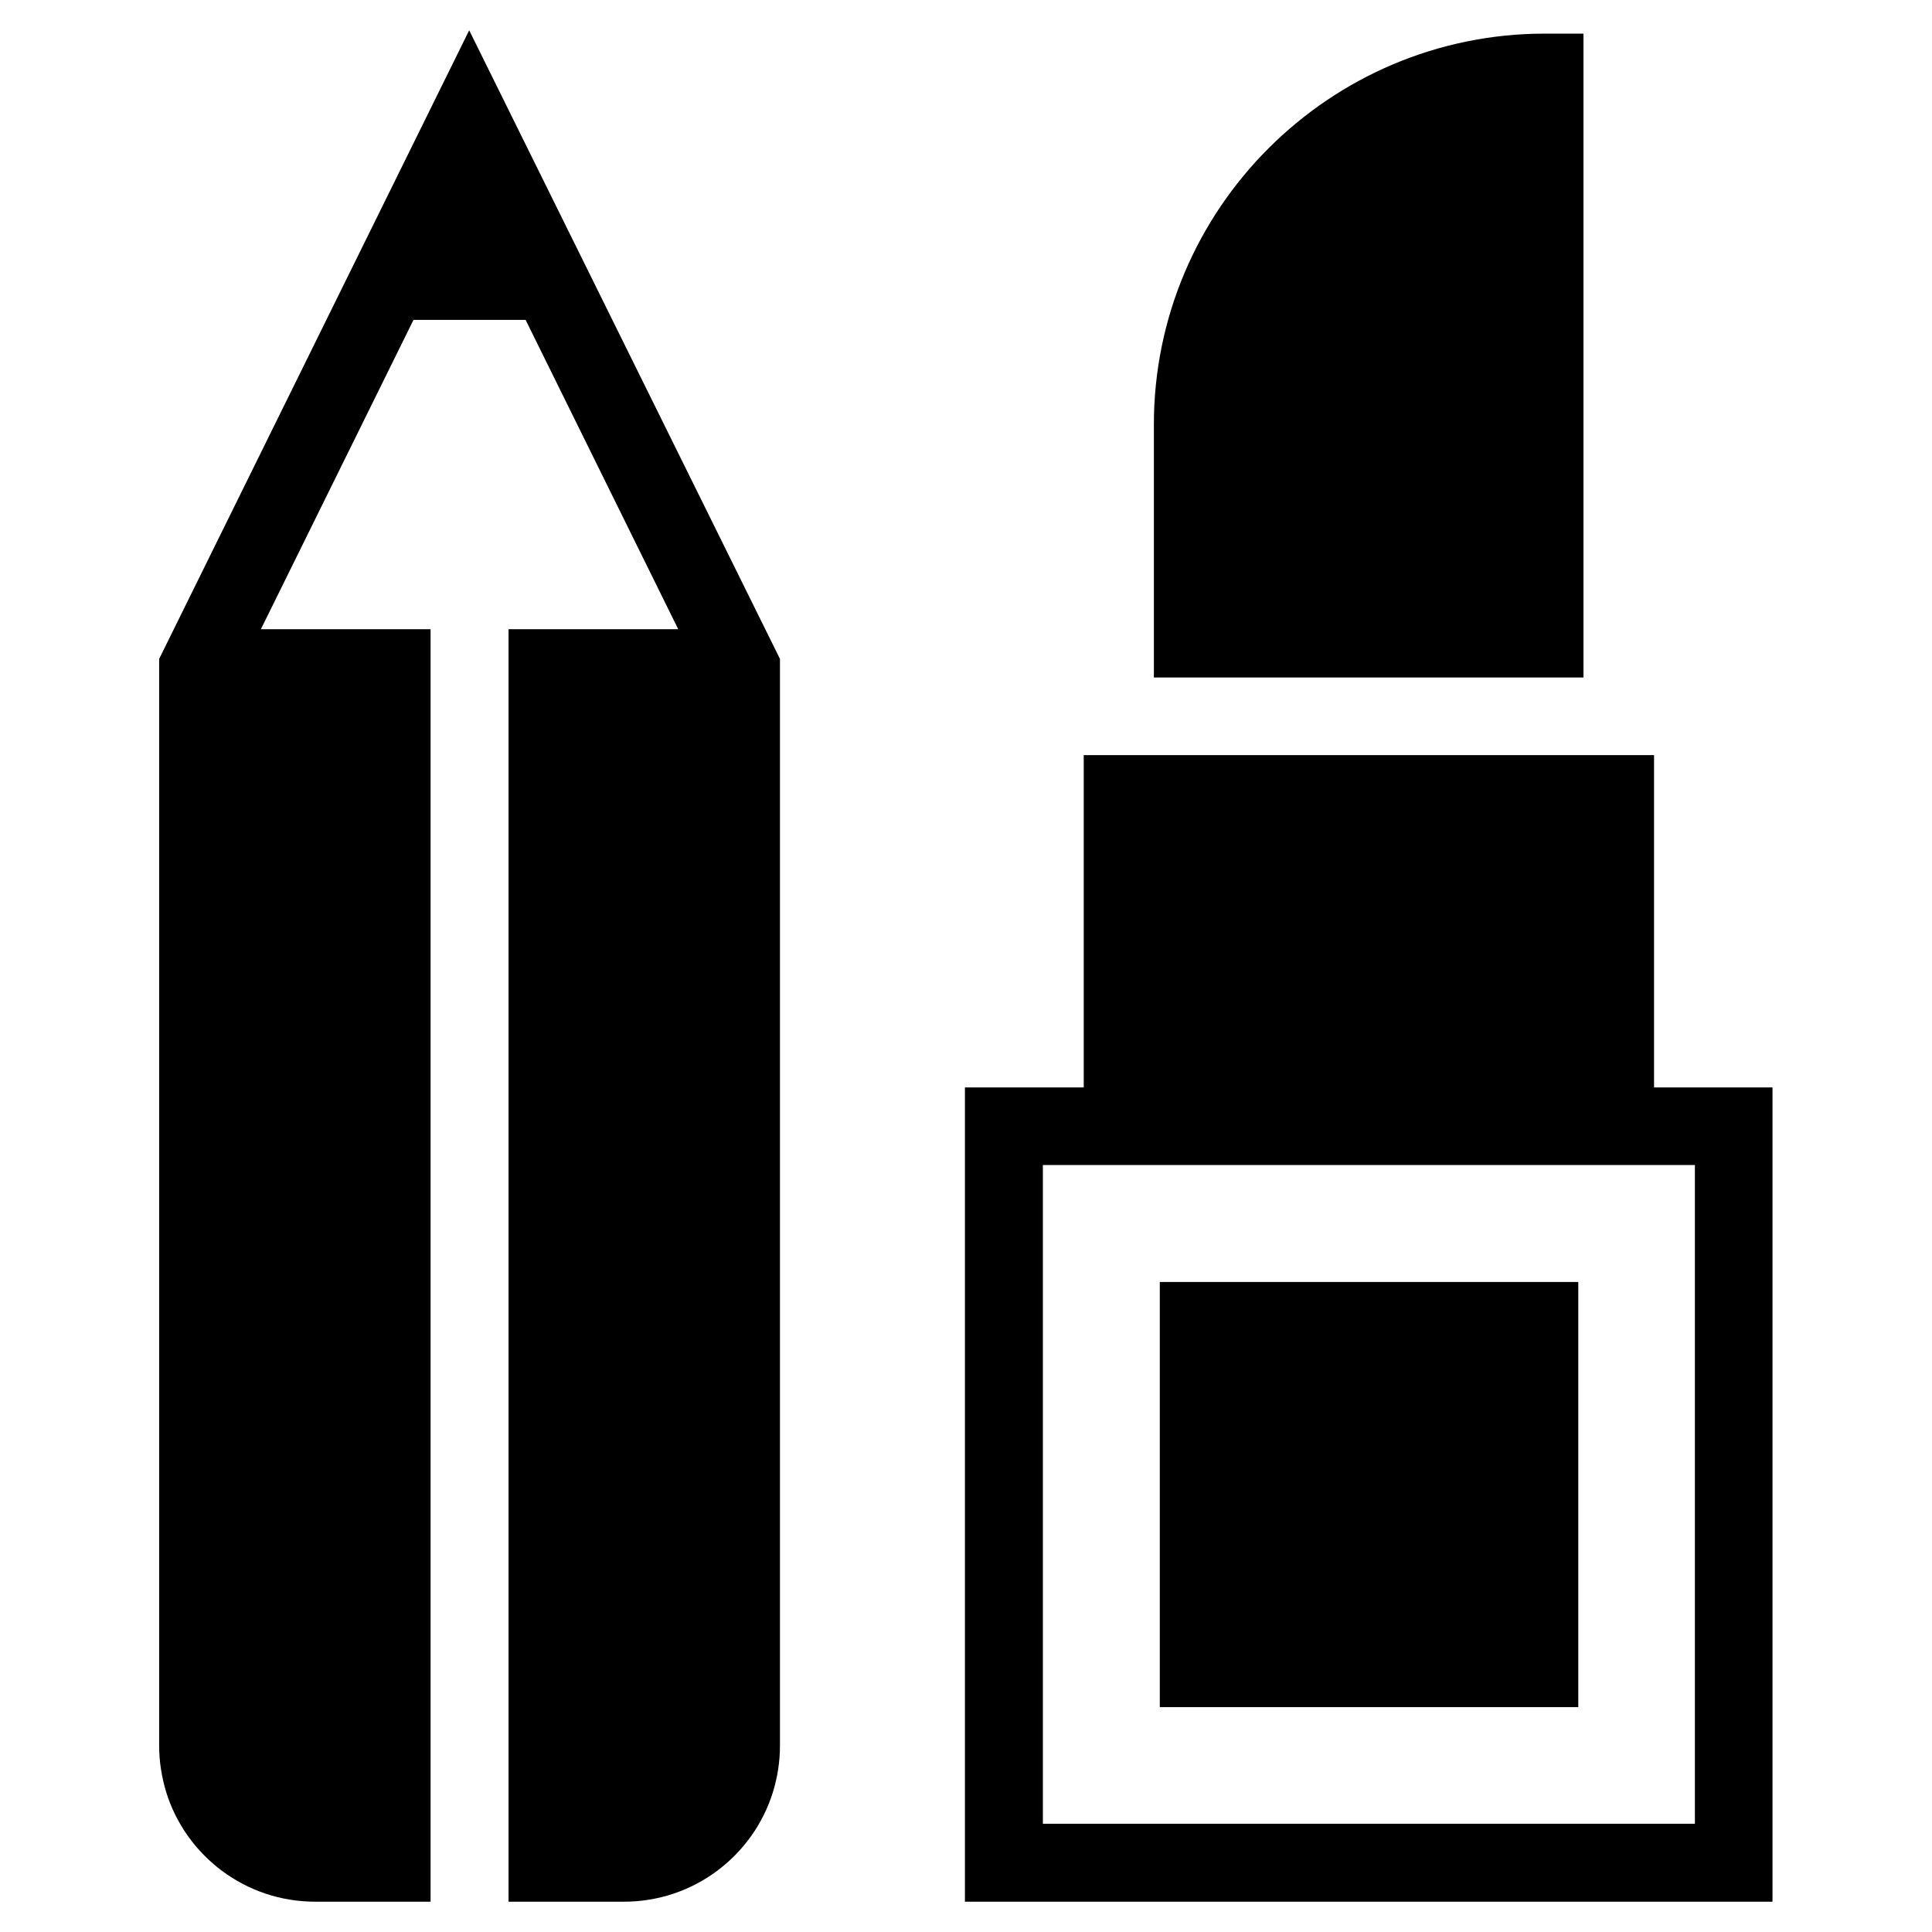
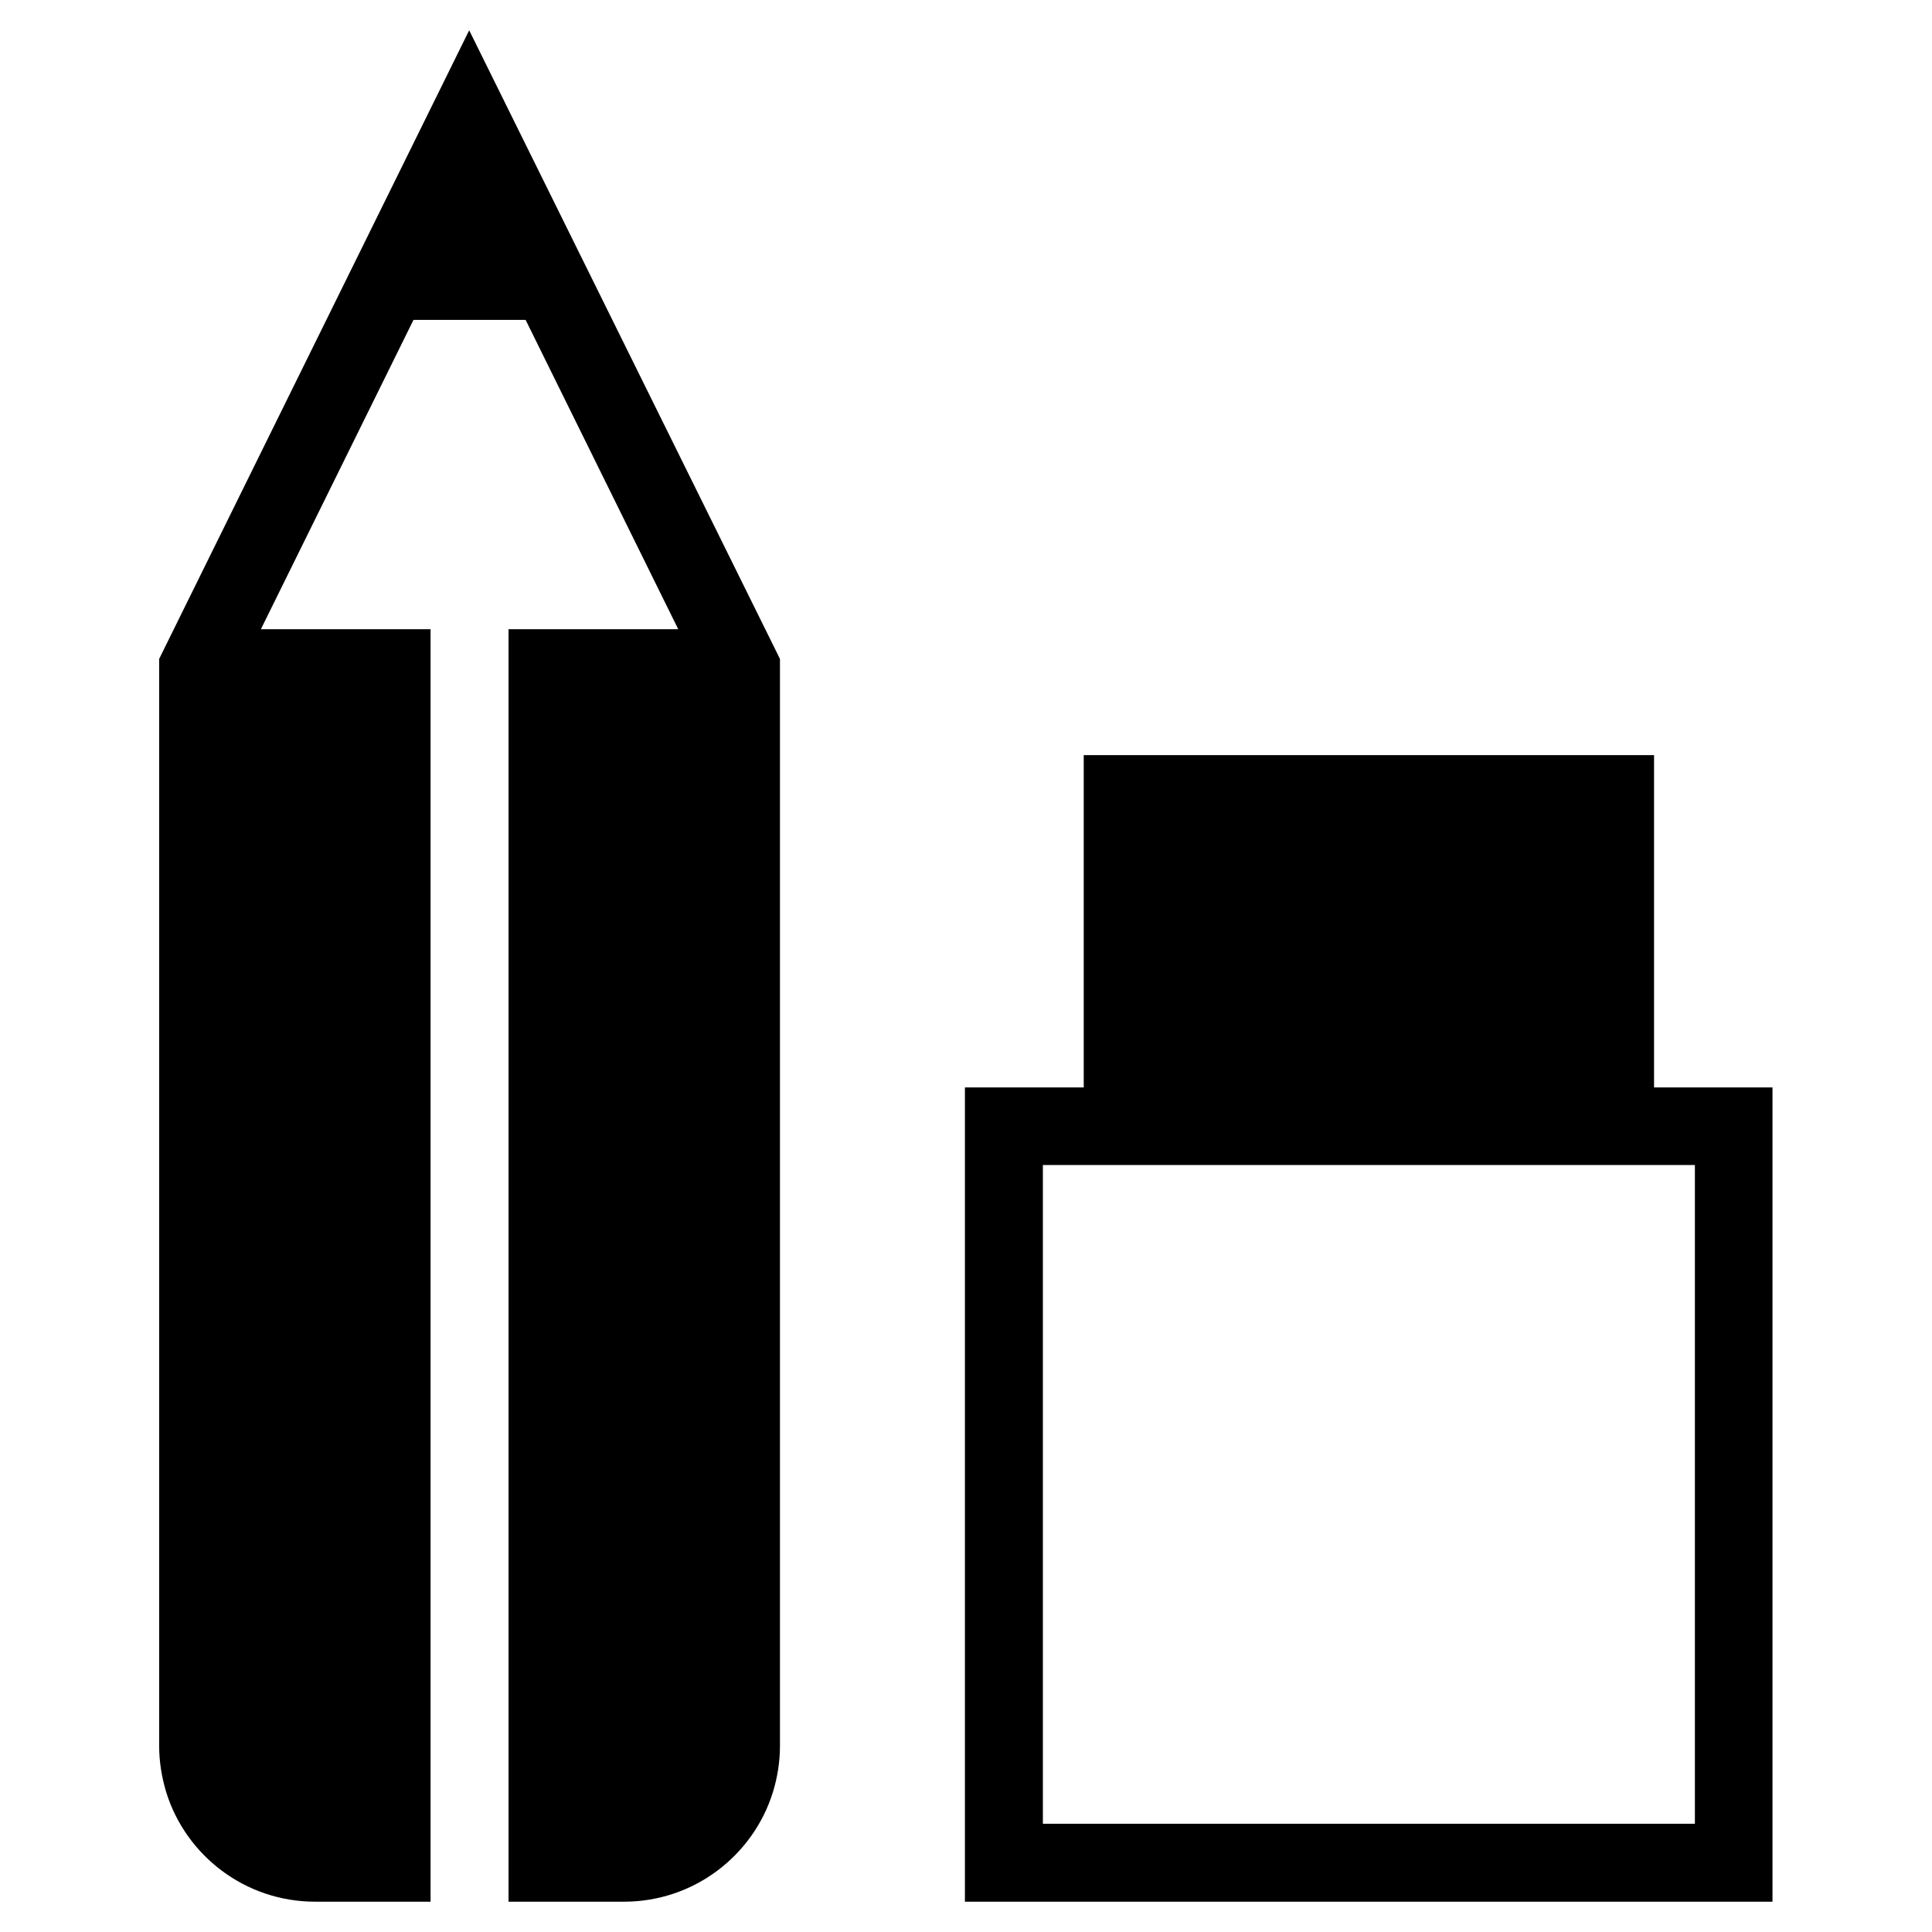
<svg xmlns="http://www.w3.org/2000/svg" fill="#000000" width="800px" height="800px" version="1.1" viewBox="144 144 512 512">
  <g>
-     <path d="m451.36 483.74h110.9v112.67h-110.9z" />
    <path d="m582.34 432.18v-88.066l-151.14-0.004v88.066h-31.488v215.8h214.02v-215.79zm10.824 195.13h-172.79v-174.56h172.79z" />
-     <path d="m563.74 152.91h-10.332c-57.07 0-103.62 46.445-103.62 103.62v67.012h113.85v-170.63z" />
    <path d="m268.34 152.03-82.164 166.59v288.02c0 4.231 0.688 8.363 1.871 12.301 5.215 16.828 20.961 29.027 39.457 29.027h30.602v-337.22h-44.969l40.441-81.969h29.719l40.441 81.969h-44.969v337.22h30.602c18.5 0 34.242-12.203 39.457-29.027 1.18-3.836 1.871-7.969 1.871-12.301v-288.02z" />
  </g>
</svg>